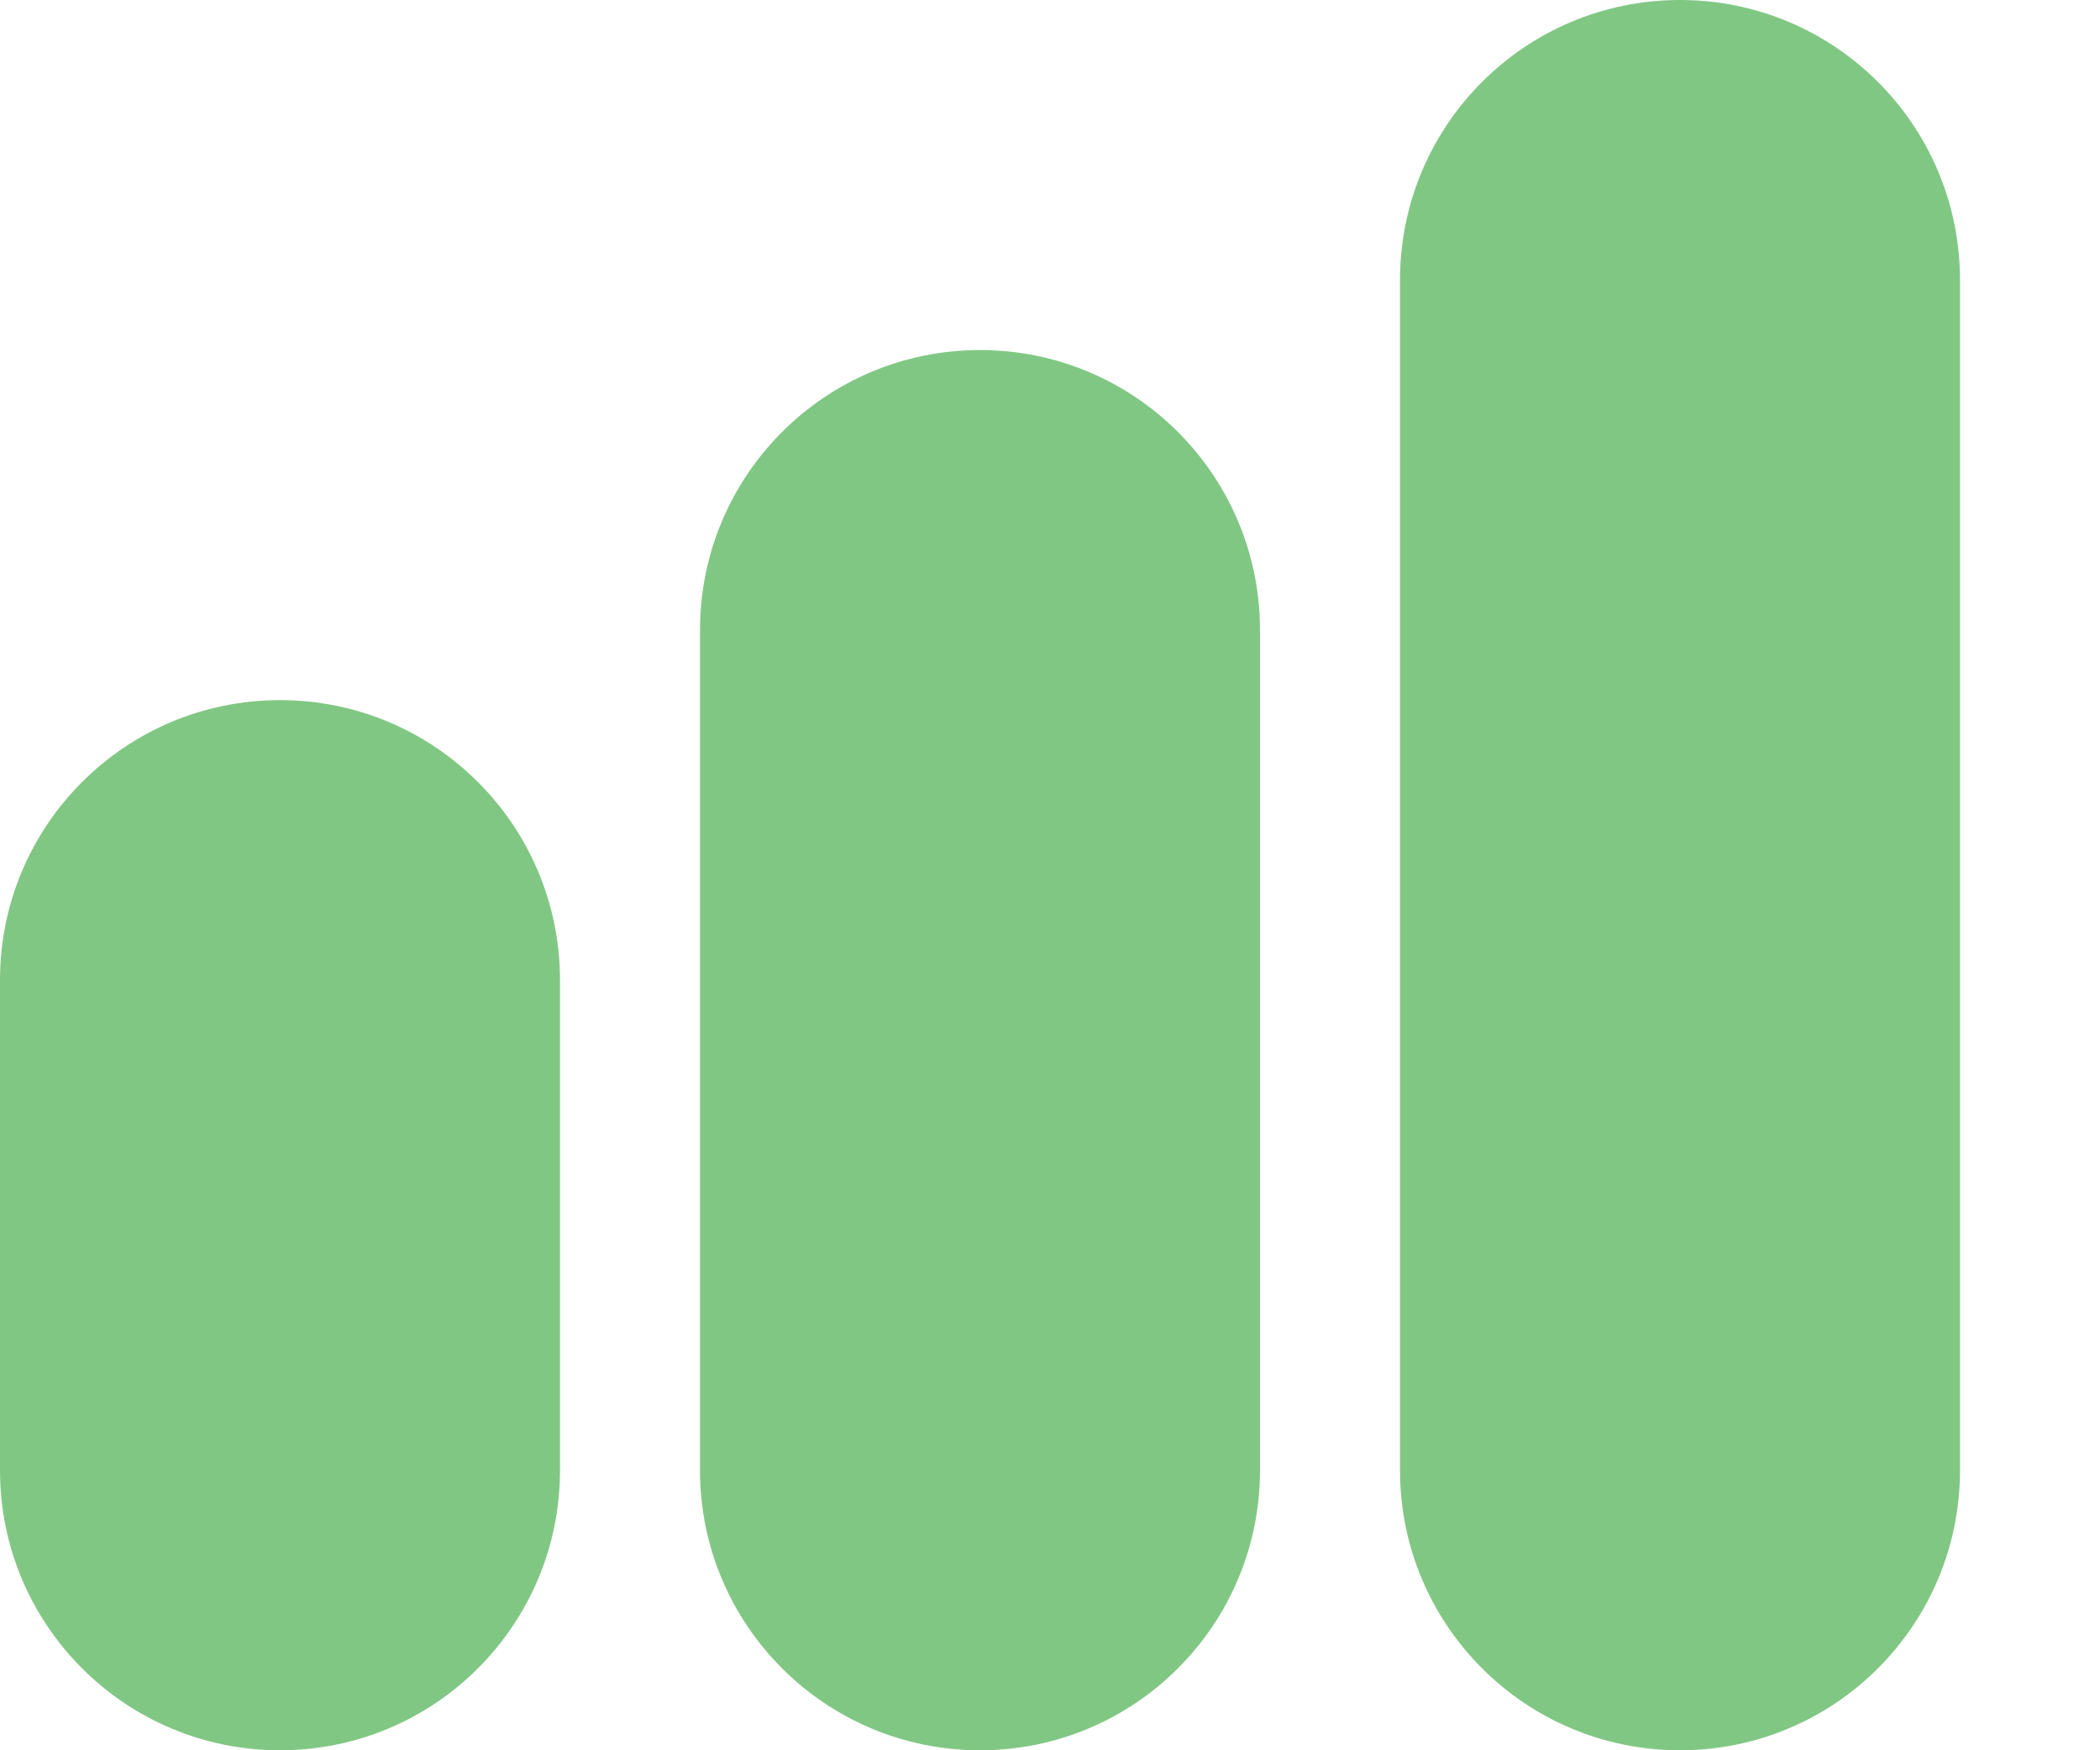
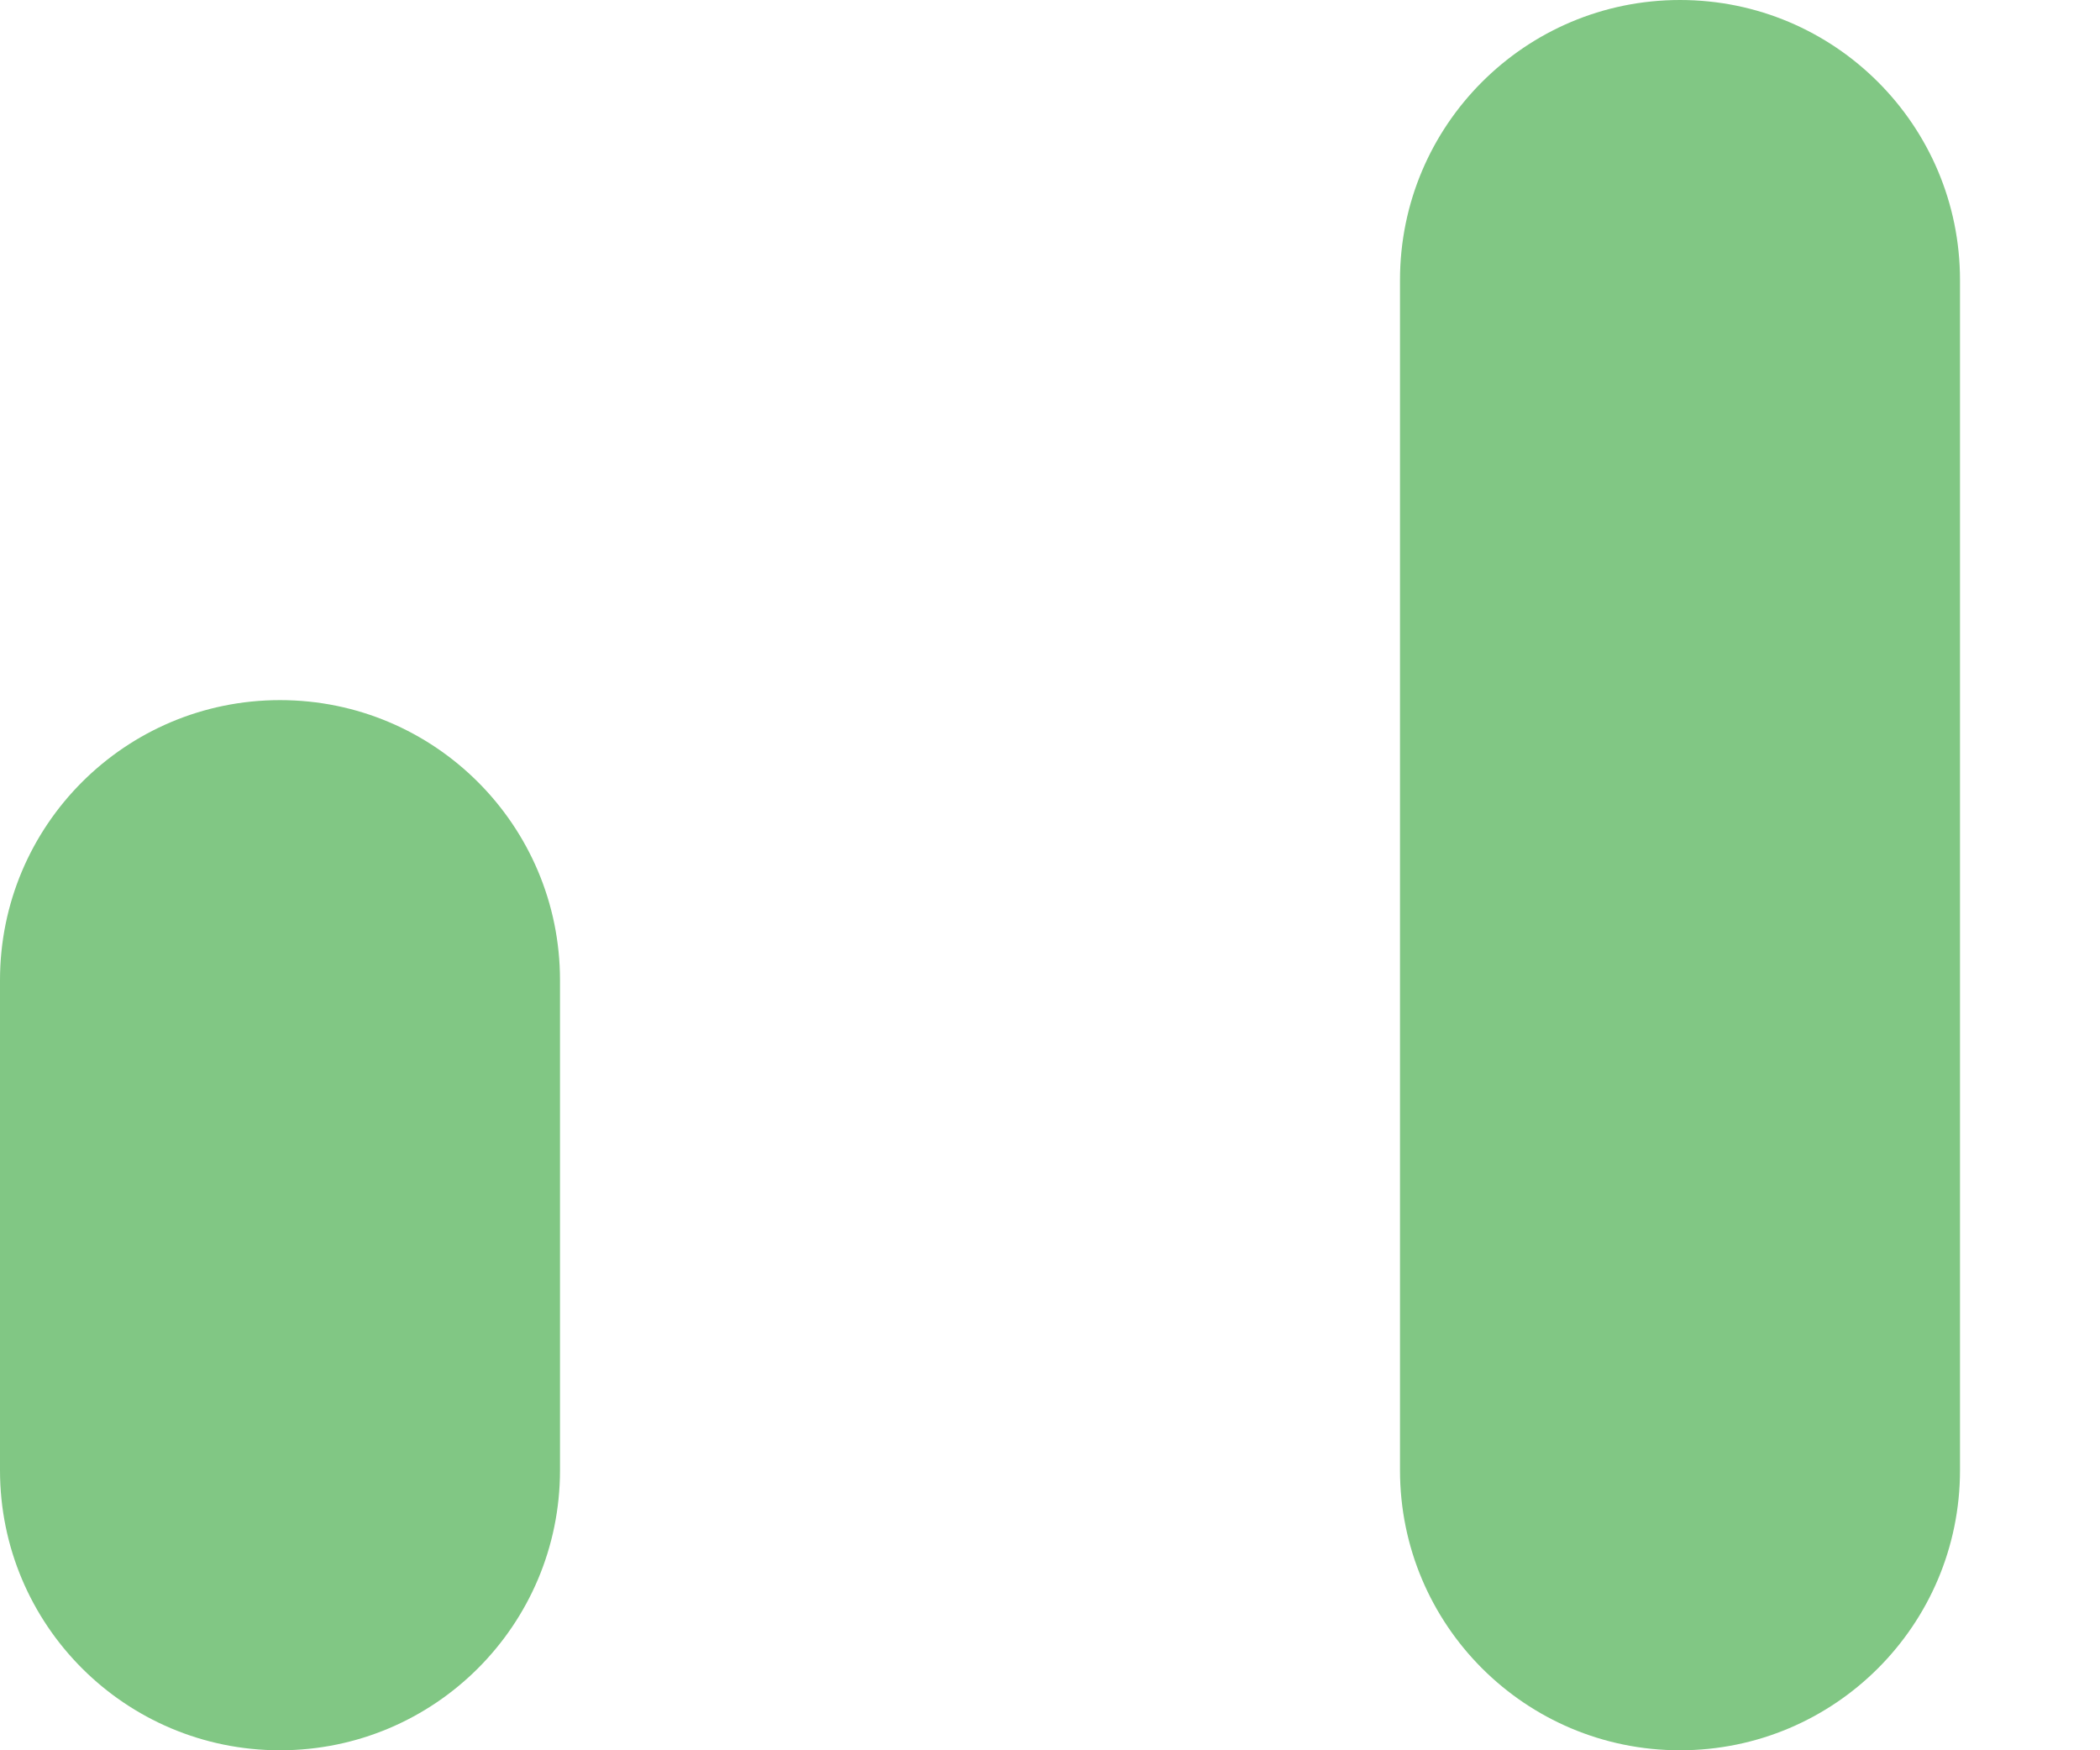
<svg xmlns="http://www.w3.org/2000/svg" width="12" height="10" viewBox="0 0 12 10" fill="none">
  <path d="M0 5.6C0 4.716 0.716 4 1.6 4C2.484 4 3.2 4.716 3.2 5.6V8.4C3.2 9.284 2.484 10 1.6 10C0.716 10 0 9.284 0 8.4V5.6Z" fill="#81C784" />
-   <path d="M4 3.6C4 2.716 4.716 2 5.6 2C6.484 2 7.2 2.716 7.2 3.6V8.4C7.2 9.284 6.484 10 5.6 10C4.716 10 4 9.284 4 8.4V3.6Z" fill="#81C784" />
  <path d="M8 1.6C8 0.716 8.716 0 9.6 0C10.484 0 11.2 0.716 11.2 1.6V8.4C11.2 9.284 10.484 10 9.6 10C8.716 10 8 9.284 8 8.4V1.6Z" fill="#81C784" />
</svg>